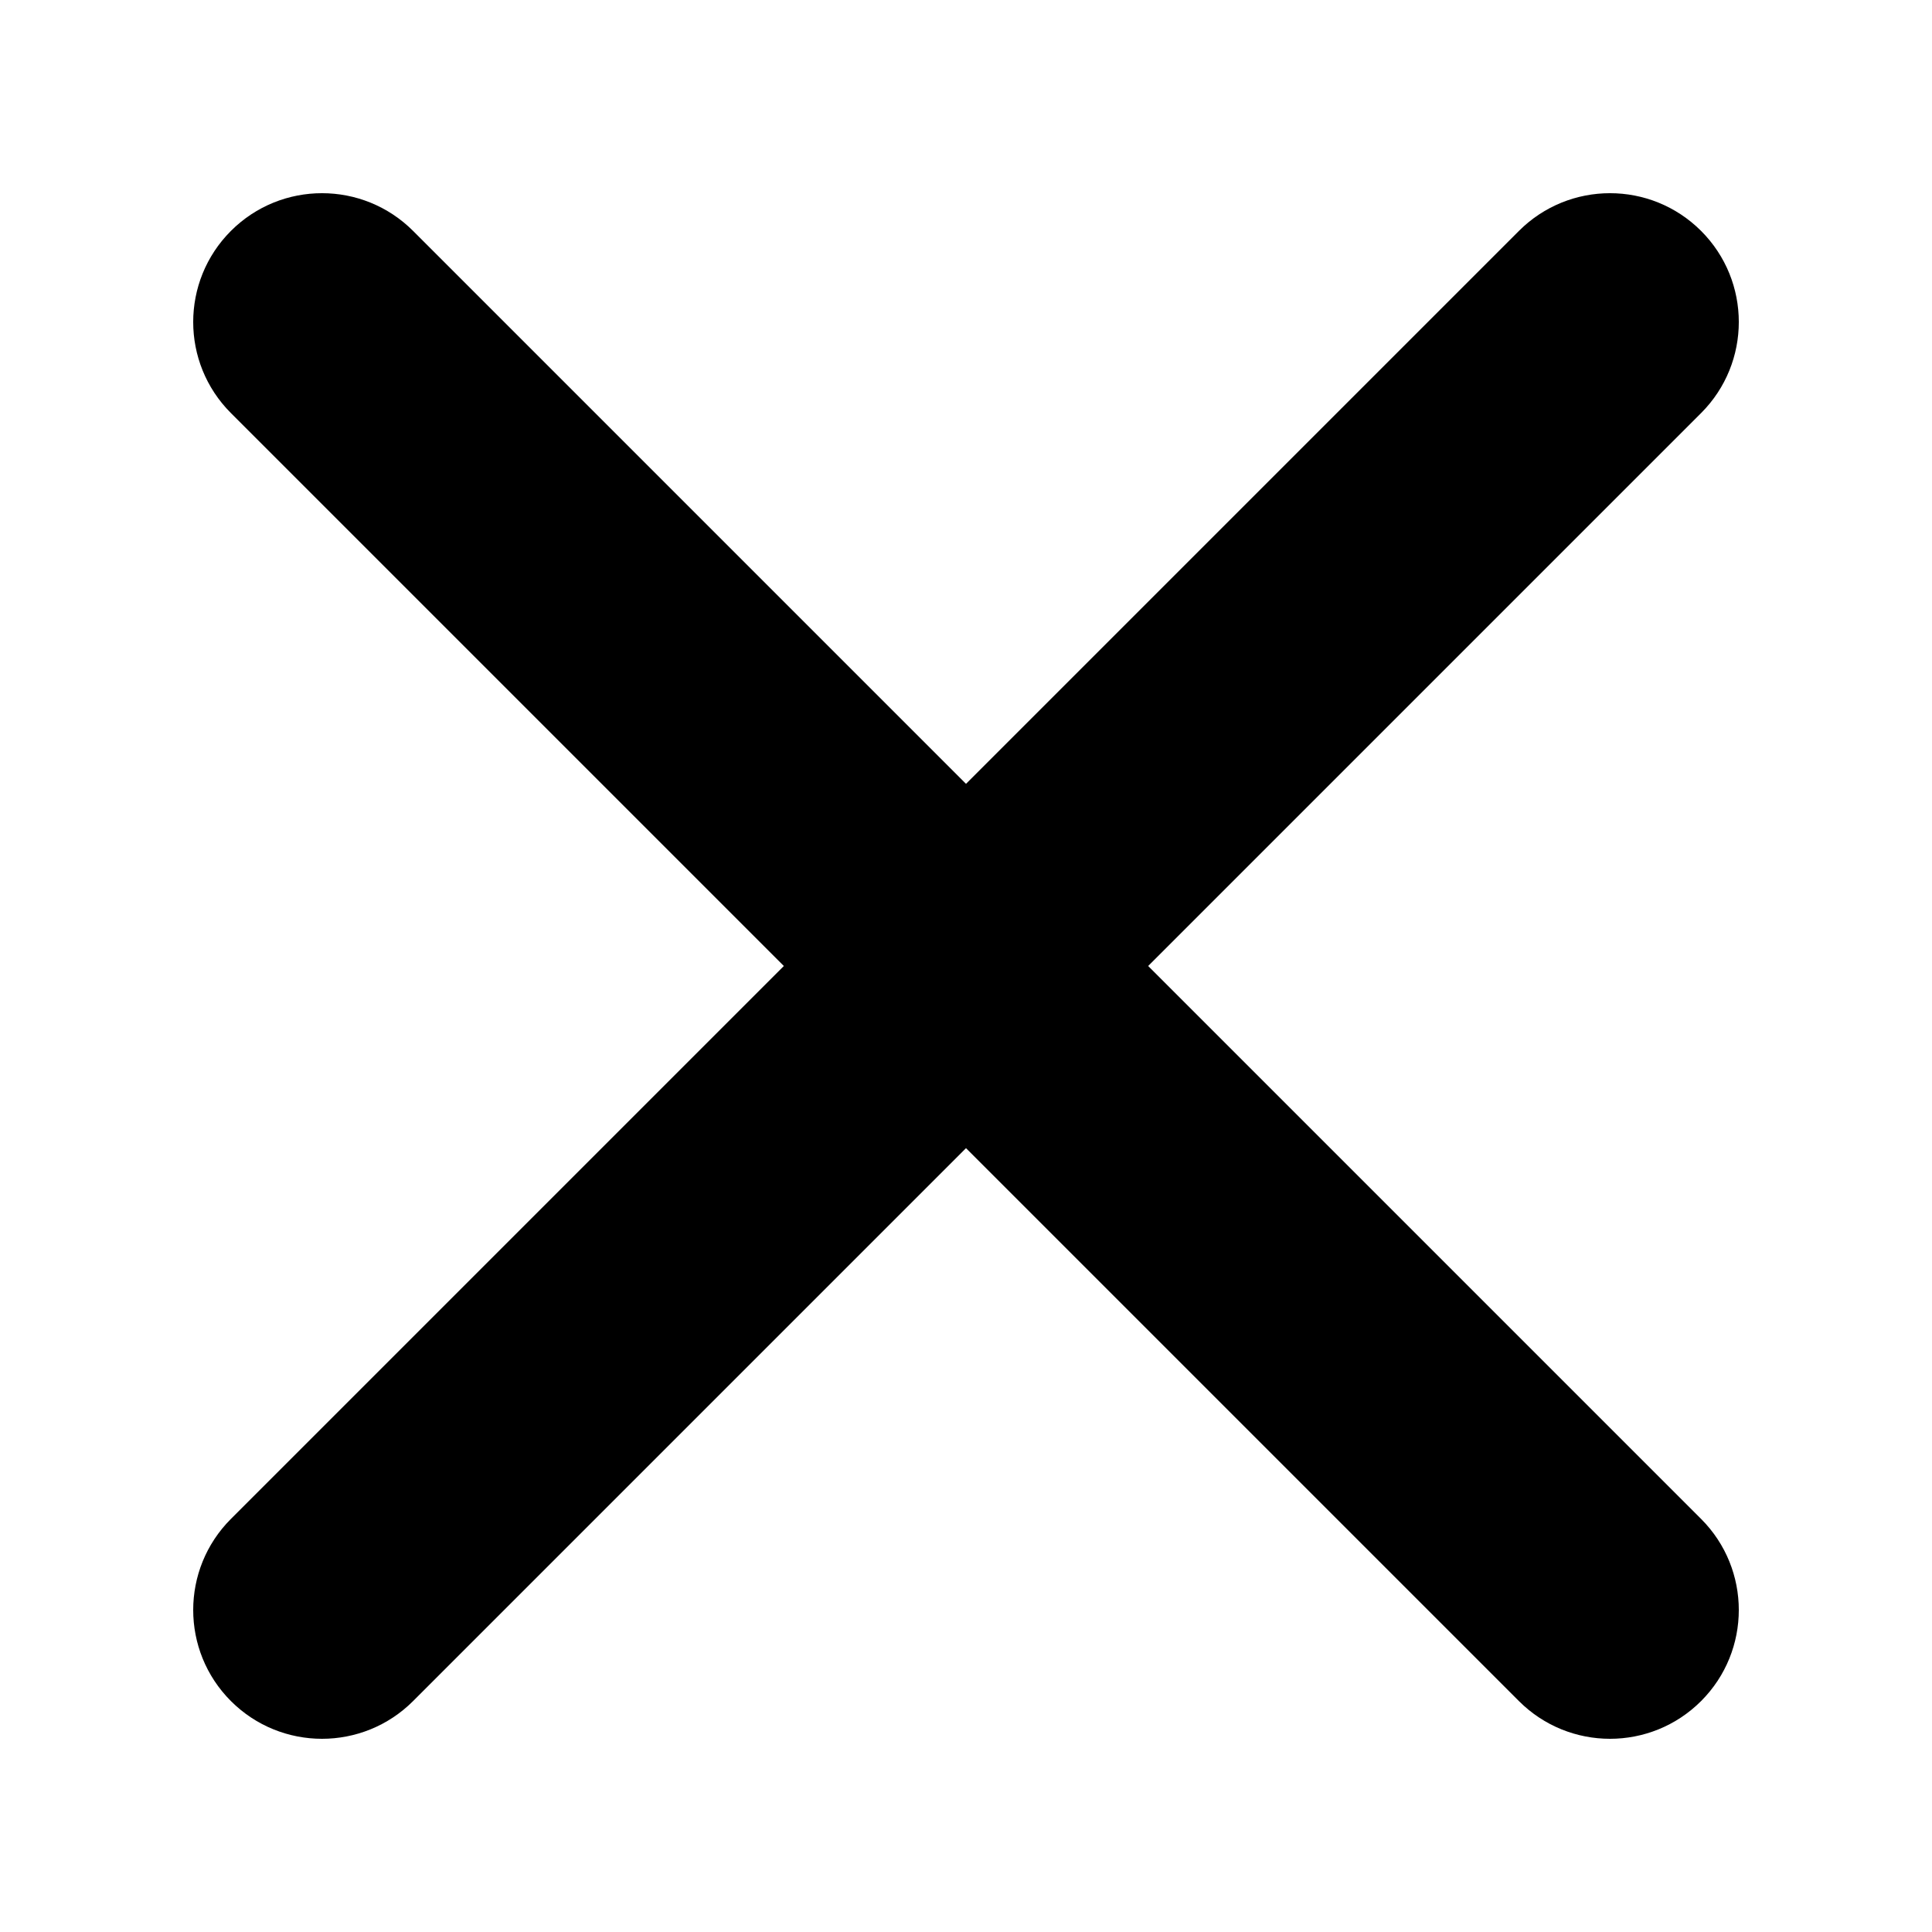
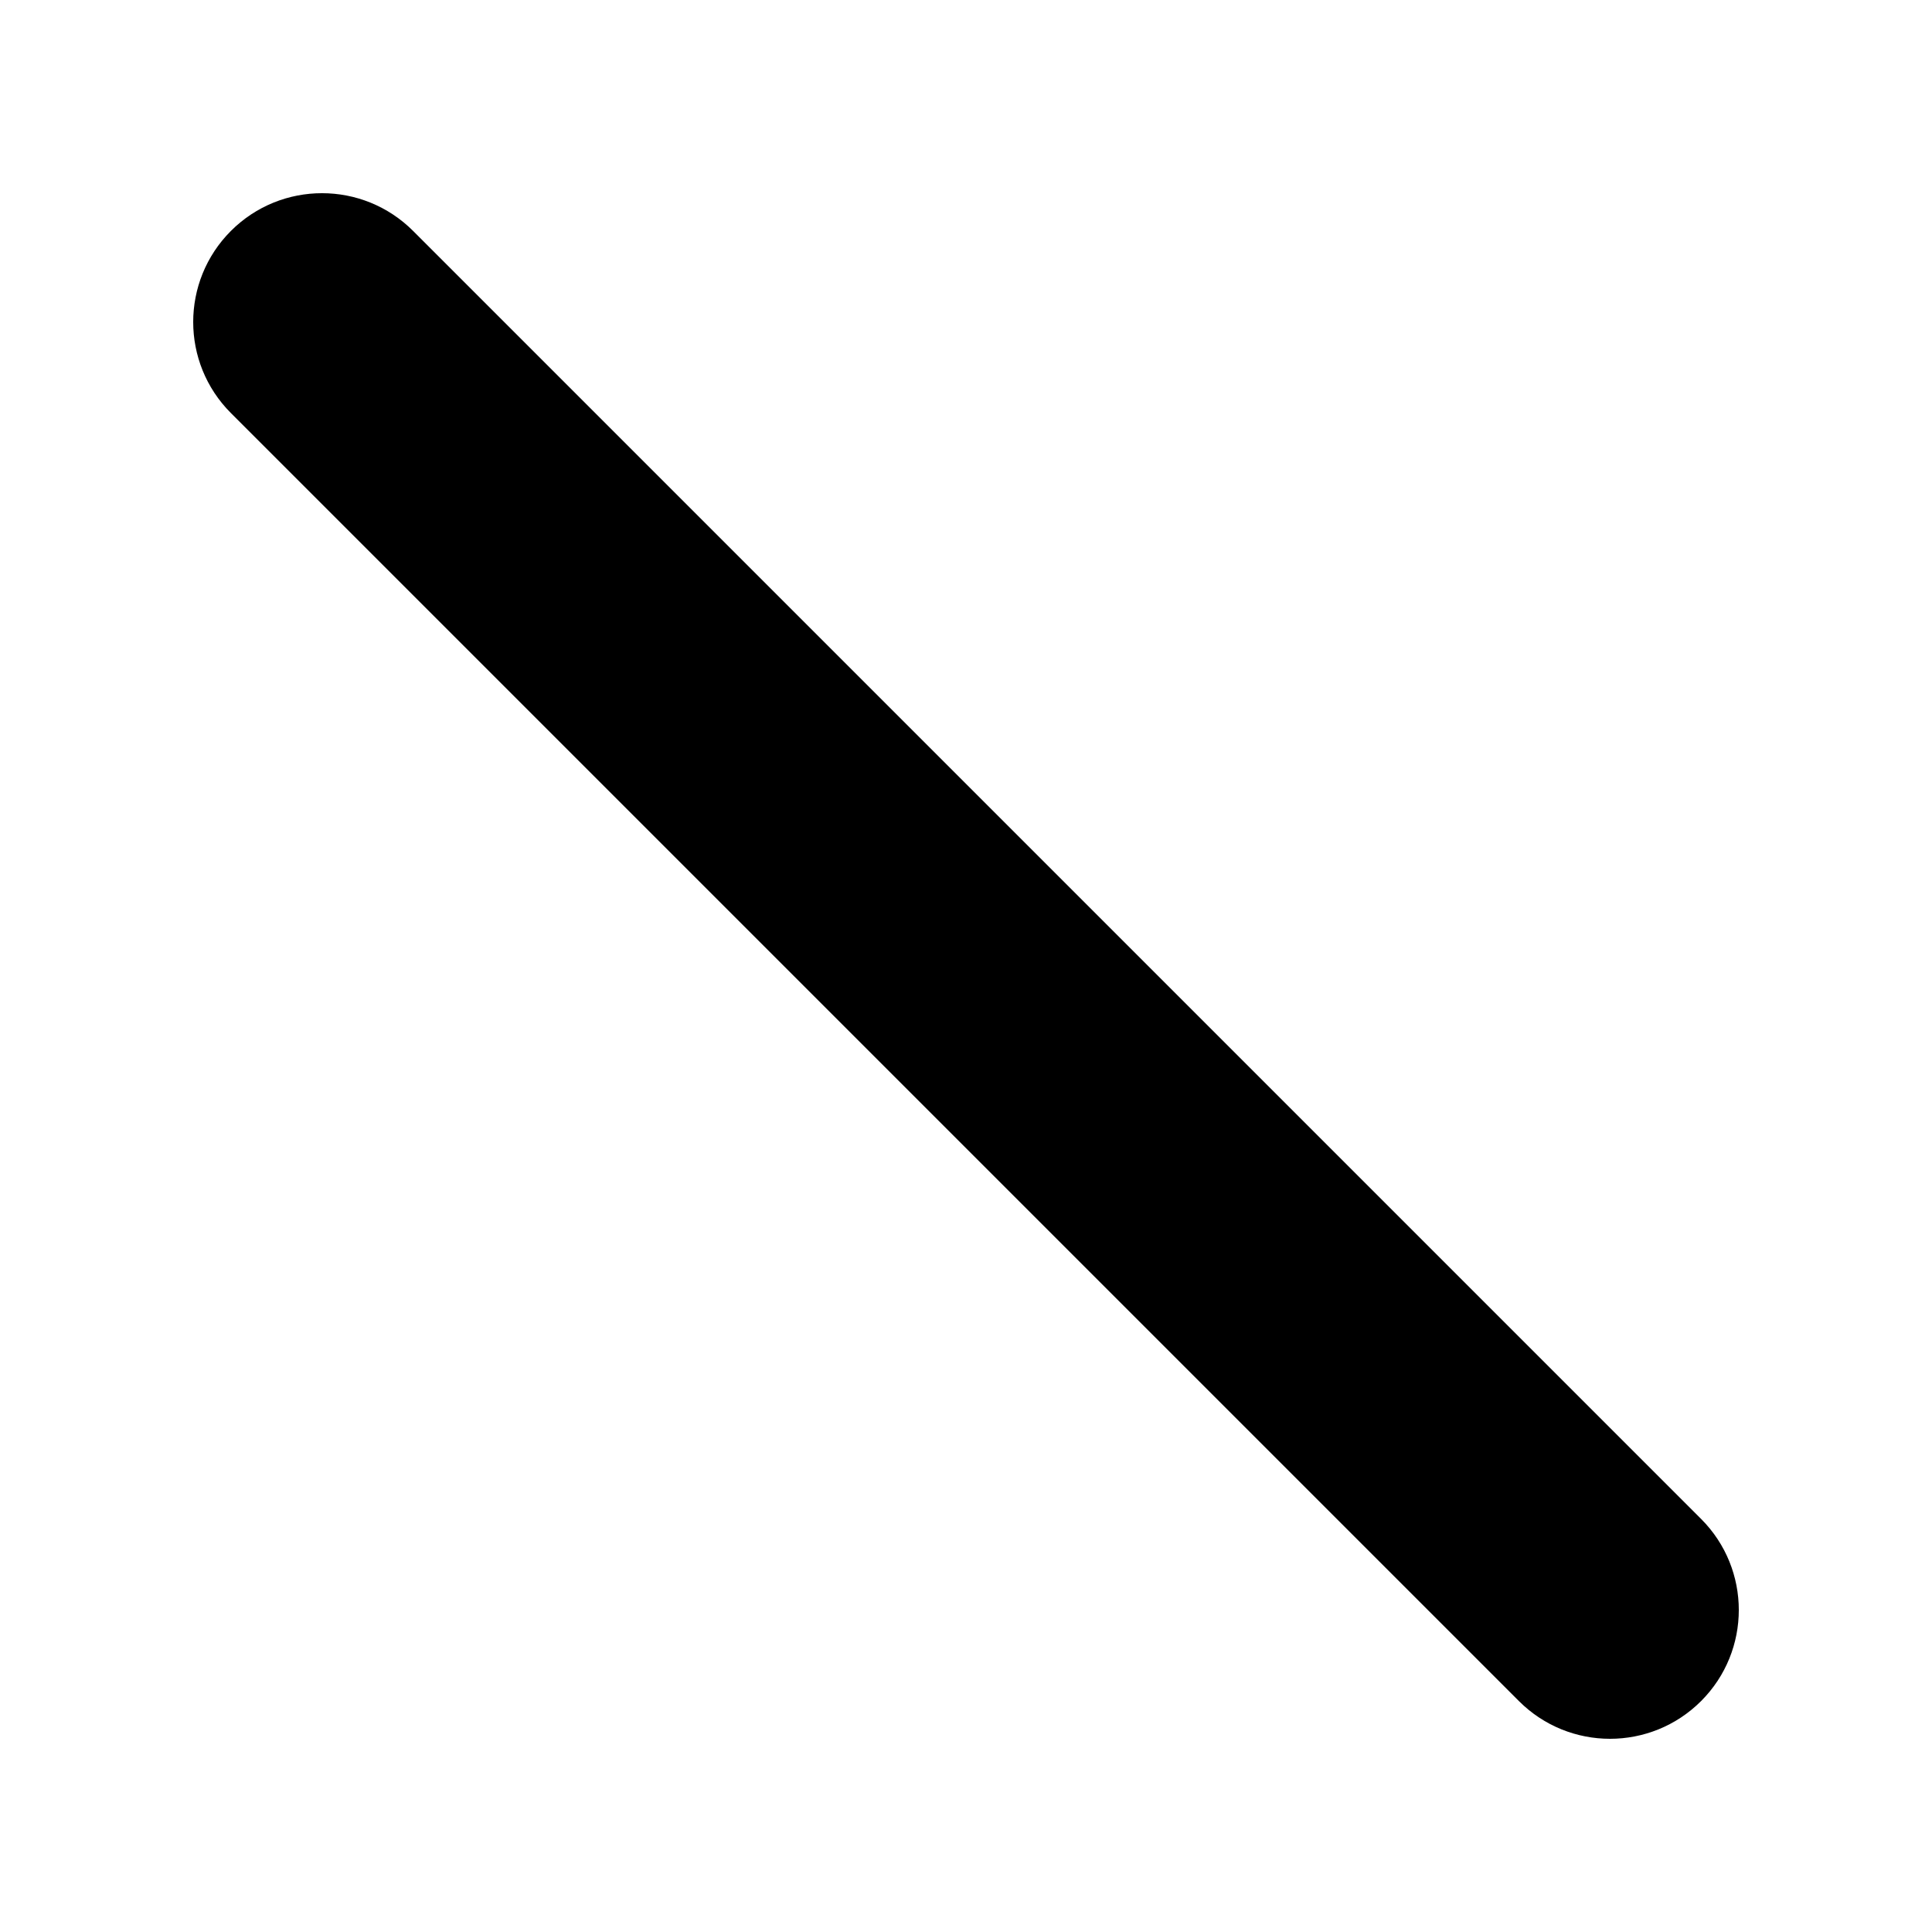
<svg xmlns="http://www.w3.org/2000/svg" version="1.1" id="レイヤー_1" x="0px" y="0px" viewBox="0 0 150 150" style="enable-background:new 0 0 150 150;" xml:space="preserve">
  <path d="M125,135c-2.56,0-5.118-0.977-7.071-2.929l-100-100  c-3.905-3.905-3.905-10.237,0-14.143c3.905-3.905,10.237-3.905,14.143,0l100,100  c3.905,3.905,3.905,10.237,0,14.143C130.118,134.023,127.56,135,125,135z" />
-   <path d="M25,135c-2.559,0-5.119-0.977-7.071-2.929c-3.905-3.905-3.905-10.237,0-14.143  l100-100c3.906-3.905,10.236-3.905,14.143,0c3.905,3.905,3.905,10.237,0,14.143l-100,100  C30.119,134.023,27.559,135,25,135z" />
</svg>